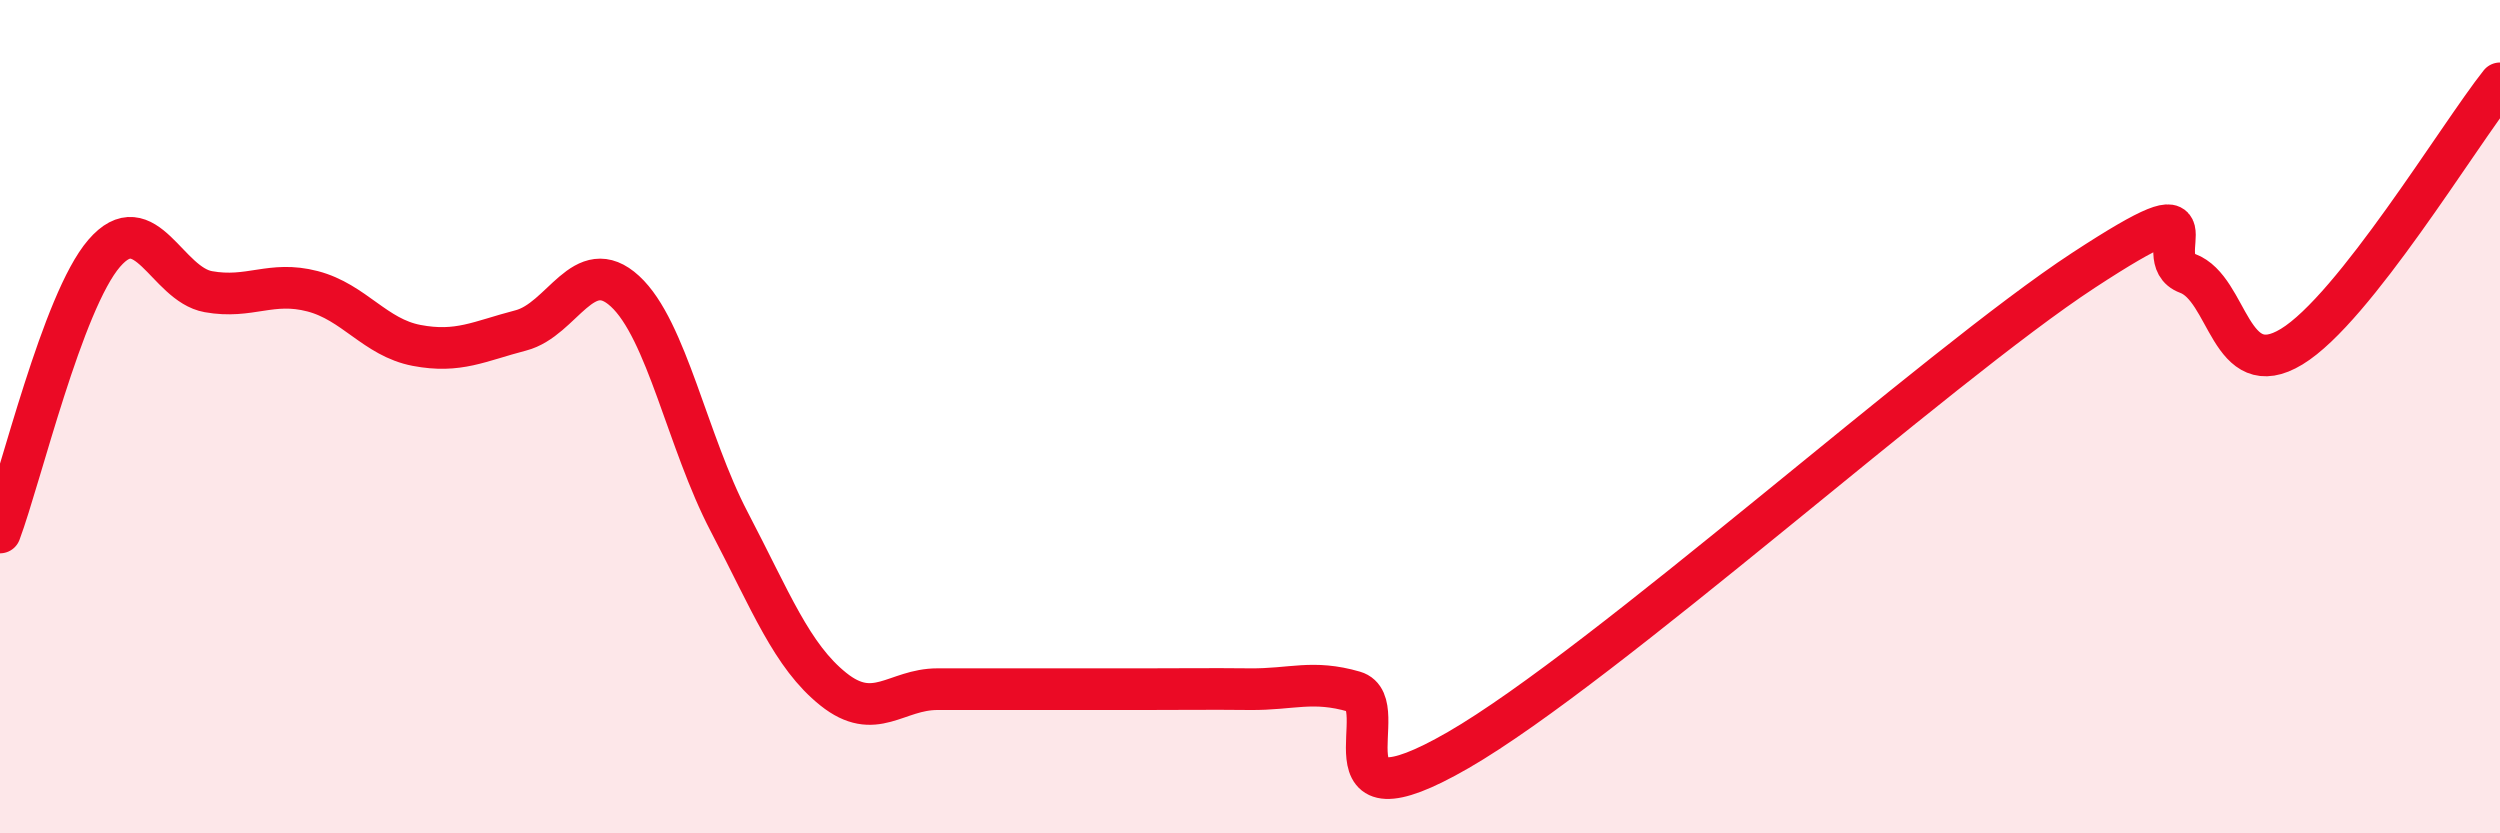
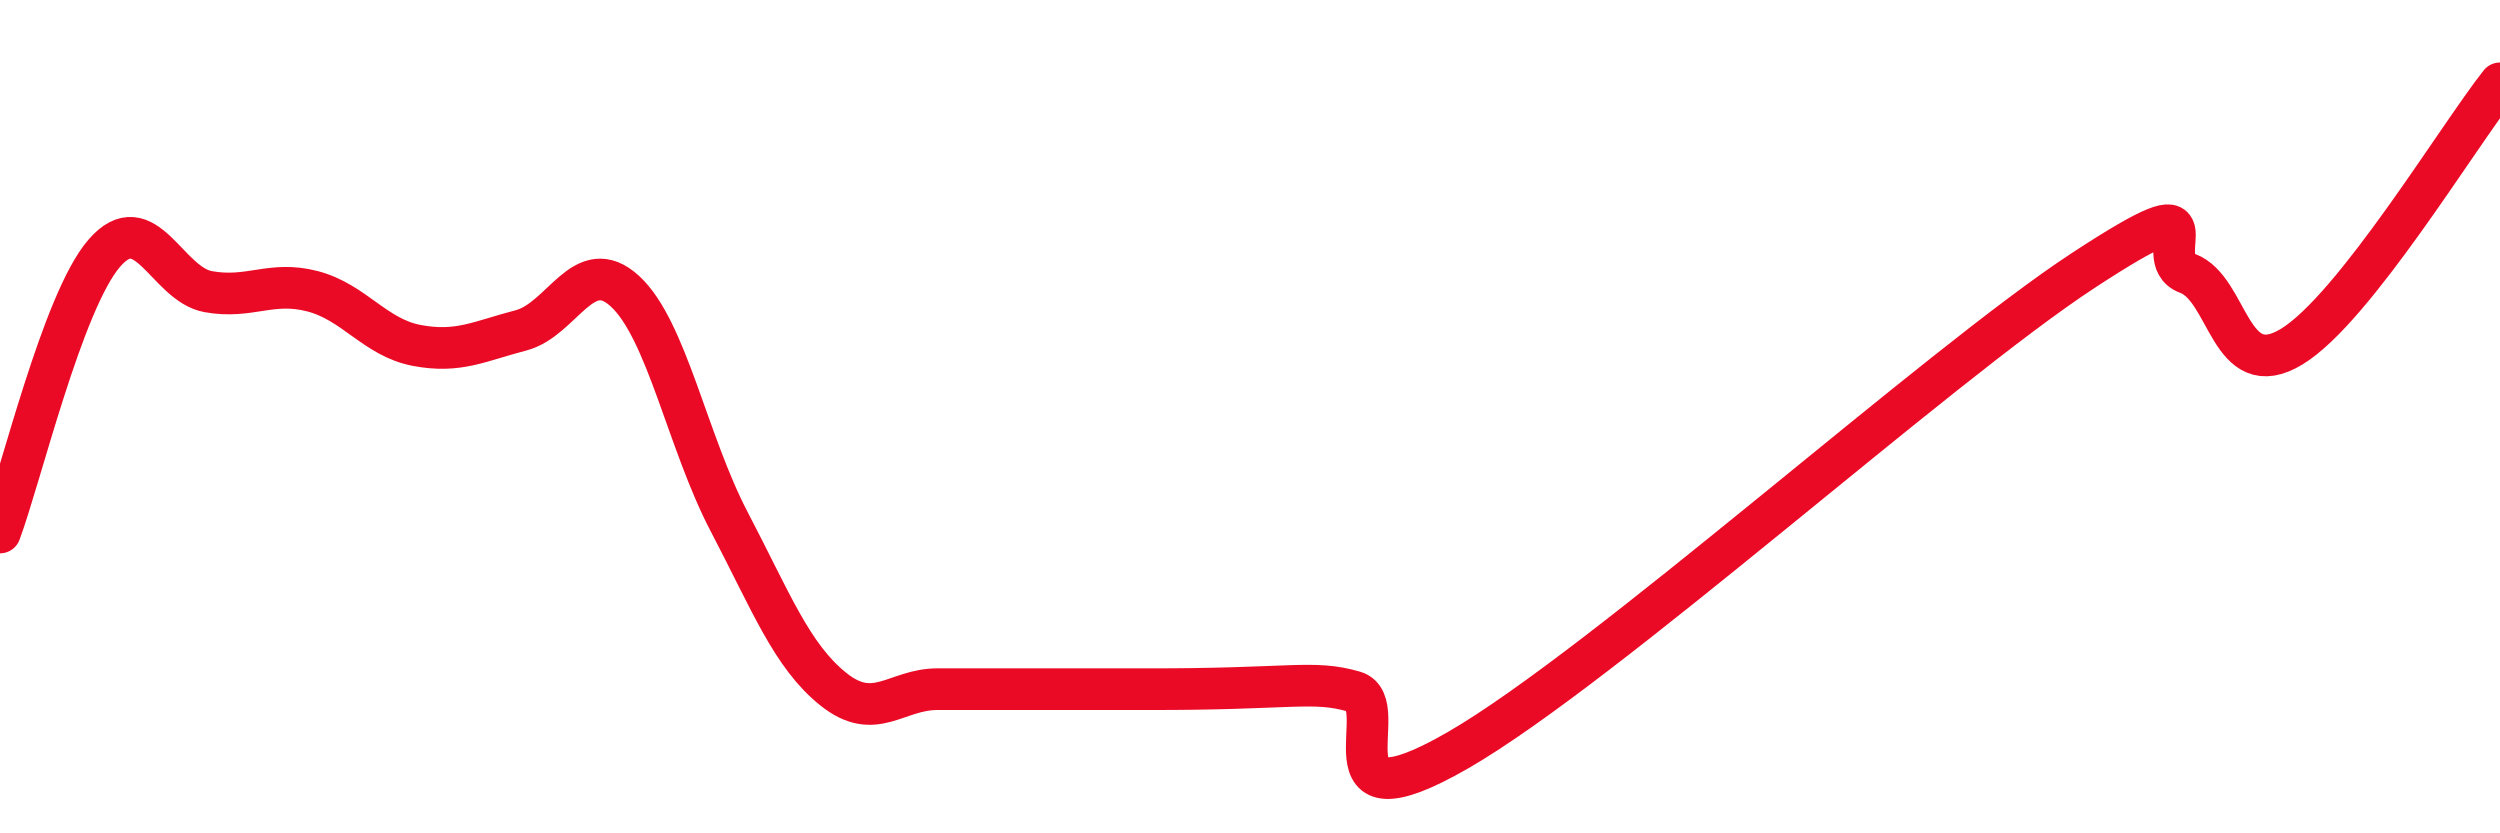
<svg xmlns="http://www.w3.org/2000/svg" width="60" height="20" viewBox="0 0 60 20">
-   <path d="M 0,12.78 C 0.5,11.44 1.5,7.24 2.5,6.08 C 3.5,4.92 4,6.82 5,7 C 6,7.18 6.5,6.73 7.5,6.99 C 8.5,7.25 9,8.1 10,8.29 C 11,8.48 11.5,8.19 12.5,7.93 C 13.5,7.67 14,6.07 15,6.99 C 16,7.91 16.5,10.61 17.5,12.52 C 18.5,14.43 19,15.74 20,16.54 C 21,17.34 21.5,16.54 22.5,16.54 C 23.5,16.54 24,16.54 25,16.54 C 26,16.54 26.5,16.54 27.5,16.54 C 28.5,16.54 29,16.53 30,16.54 C 31,16.55 31.5,16.31 32.5,16.6 C 33.5,16.89 31.5,20.02 35,18 C 38.5,15.98 46.5,8.78 50,6.49 C 53.5,4.2 51.5,6.19 52.5,6.56 C 53.5,6.93 53.5,9.23 55,8.32 C 56.5,7.41 59,3.26 60,2L60 20L0 20Z" fill="#EB0A25" opacity="0.1" stroke-linecap="round" stroke-linejoin="round" />
-   <path d="M 0,12.78 C 0.5,11.44 1.5,7.24 2.5,6.08 C 3.5,4.92 4,6.82 5,7 C 6,7.18 6.5,6.73 7.5,6.99 C 8.5,7.25 9,8.1 10,8.29 C 11,8.48 11.5,8.19 12.5,7.93 C 13.5,7.67 14,6.07 15,6.99 C 16,7.91 16.5,10.61 17.5,12.52 C 18.5,14.43 19,15.74 20,16.54 C 21,17.34 21.5,16.54 22.5,16.54 C 23.5,16.54 24,16.54 25,16.54 C 26,16.54 26.5,16.54 27.5,16.54 C 28.5,16.54 29,16.53 30,16.54 C 31,16.55 31.5,16.31 32.5,16.6 C 33.5,16.89 31.5,20.02 35,18 C 38.5,15.98 46.5,8.78 50,6.49 C 53.5,4.2 51.5,6.19 52.5,6.56 C 53.5,6.93 53.5,9.23 55,8.32 C 56.5,7.41 59,3.26 60,2" stroke="#EB0A25" stroke-width="1" fill="none" stroke-linecap="round" stroke-linejoin="round" />
+   <path d="M 0,12.78 C 0.5,11.44 1.5,7.24 2.5,6.08 C 3.5,4.92 4,6.82 5,7 C 6,7.18 6.5,6.73 7.5,6.99 C 8.5,7.25 9,8.1 10,8.29 C 11,8.48 11.5,8.19 12.5,7.93 C 13.5,7.67 14,6.07 15,6.99 C 16,7.91 16.5,10.61 17.5,12.52 C 18.5,14.43 19,15.74 20,16.54 C 21,17.34 21.5,16.54 22.5,16.54 C 23.5,16.54 24,16.54 25,16.54 C 26,16.54 26.5,16.54 27.5,16.54 C 31,16.55 31.5,16.31 32.5,16.6 C 33.5,16.89 31.5,20.02 35,18 C 38.5,15.98 46.5,8.78 50,6.49 C 53.5,4.2 51.5,6.19 52.5,6.56 C 53.5,6.93 53.5,9.23 55,8.32 C 56.5,7.41 59,3.26 60,2" stroke="#EB0A25" stroke-width="1" fill="none" stroke-linecap="round" stroke-linejoin="round" />
</svg>